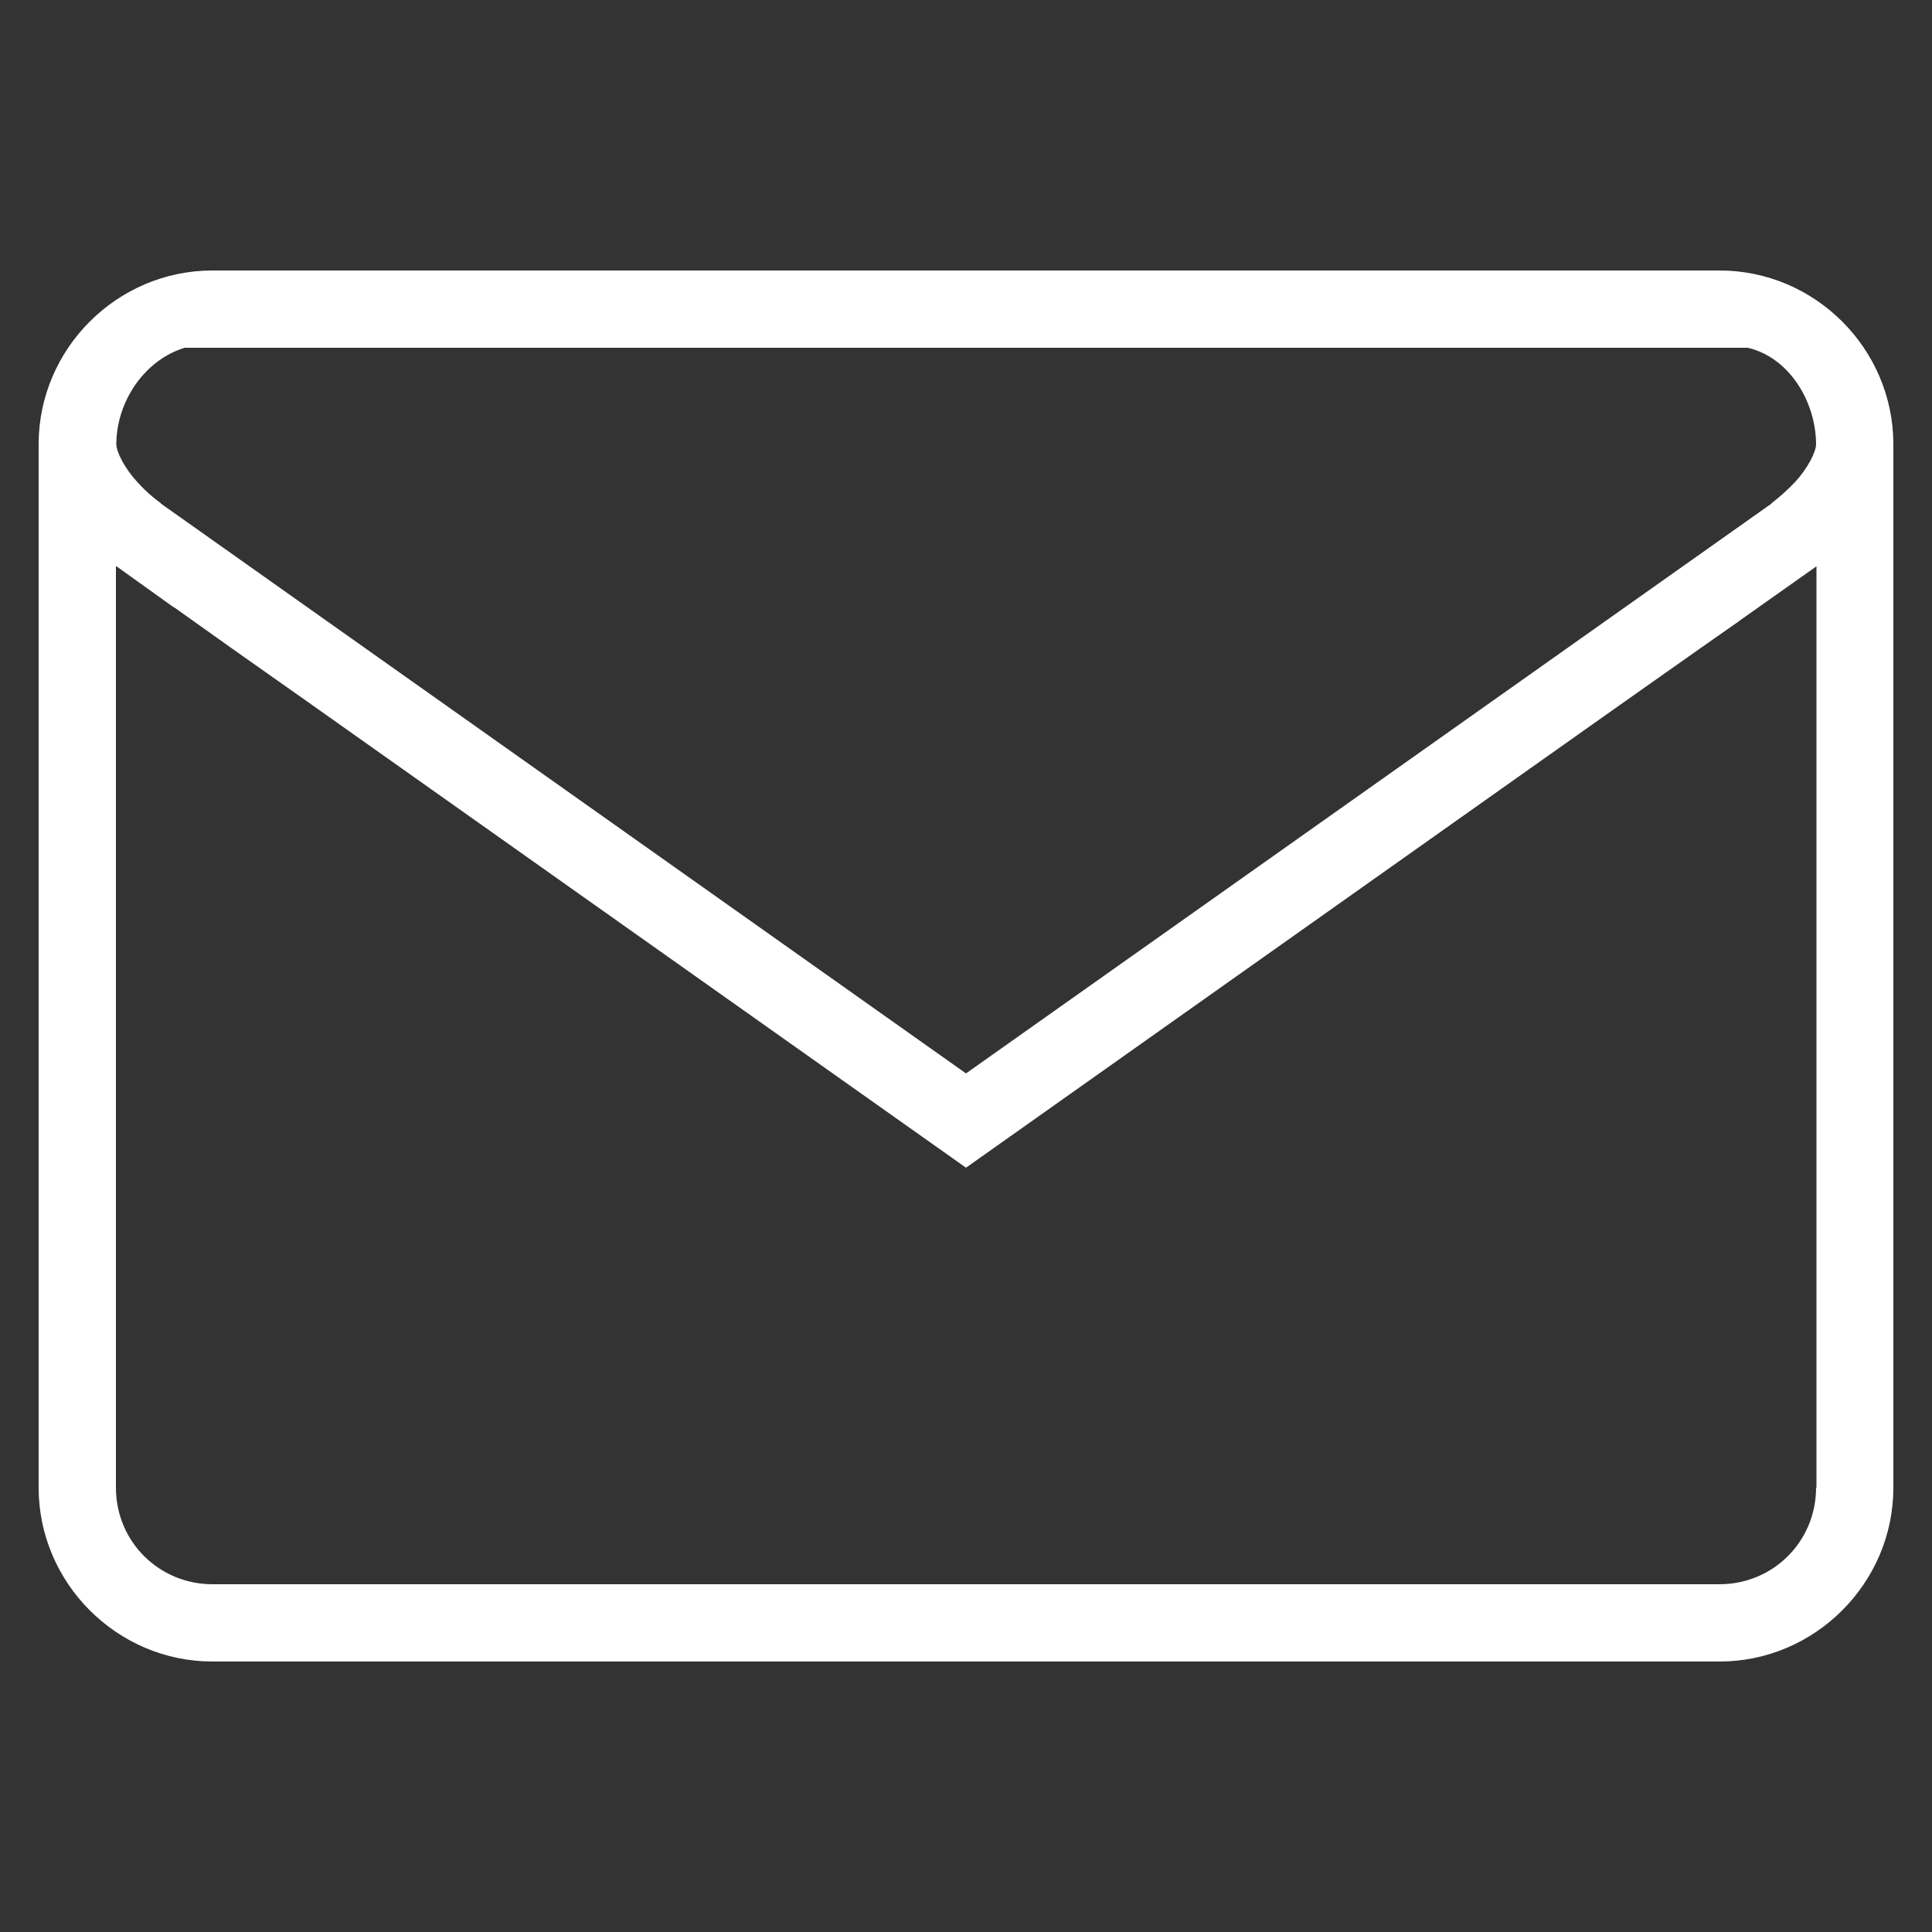
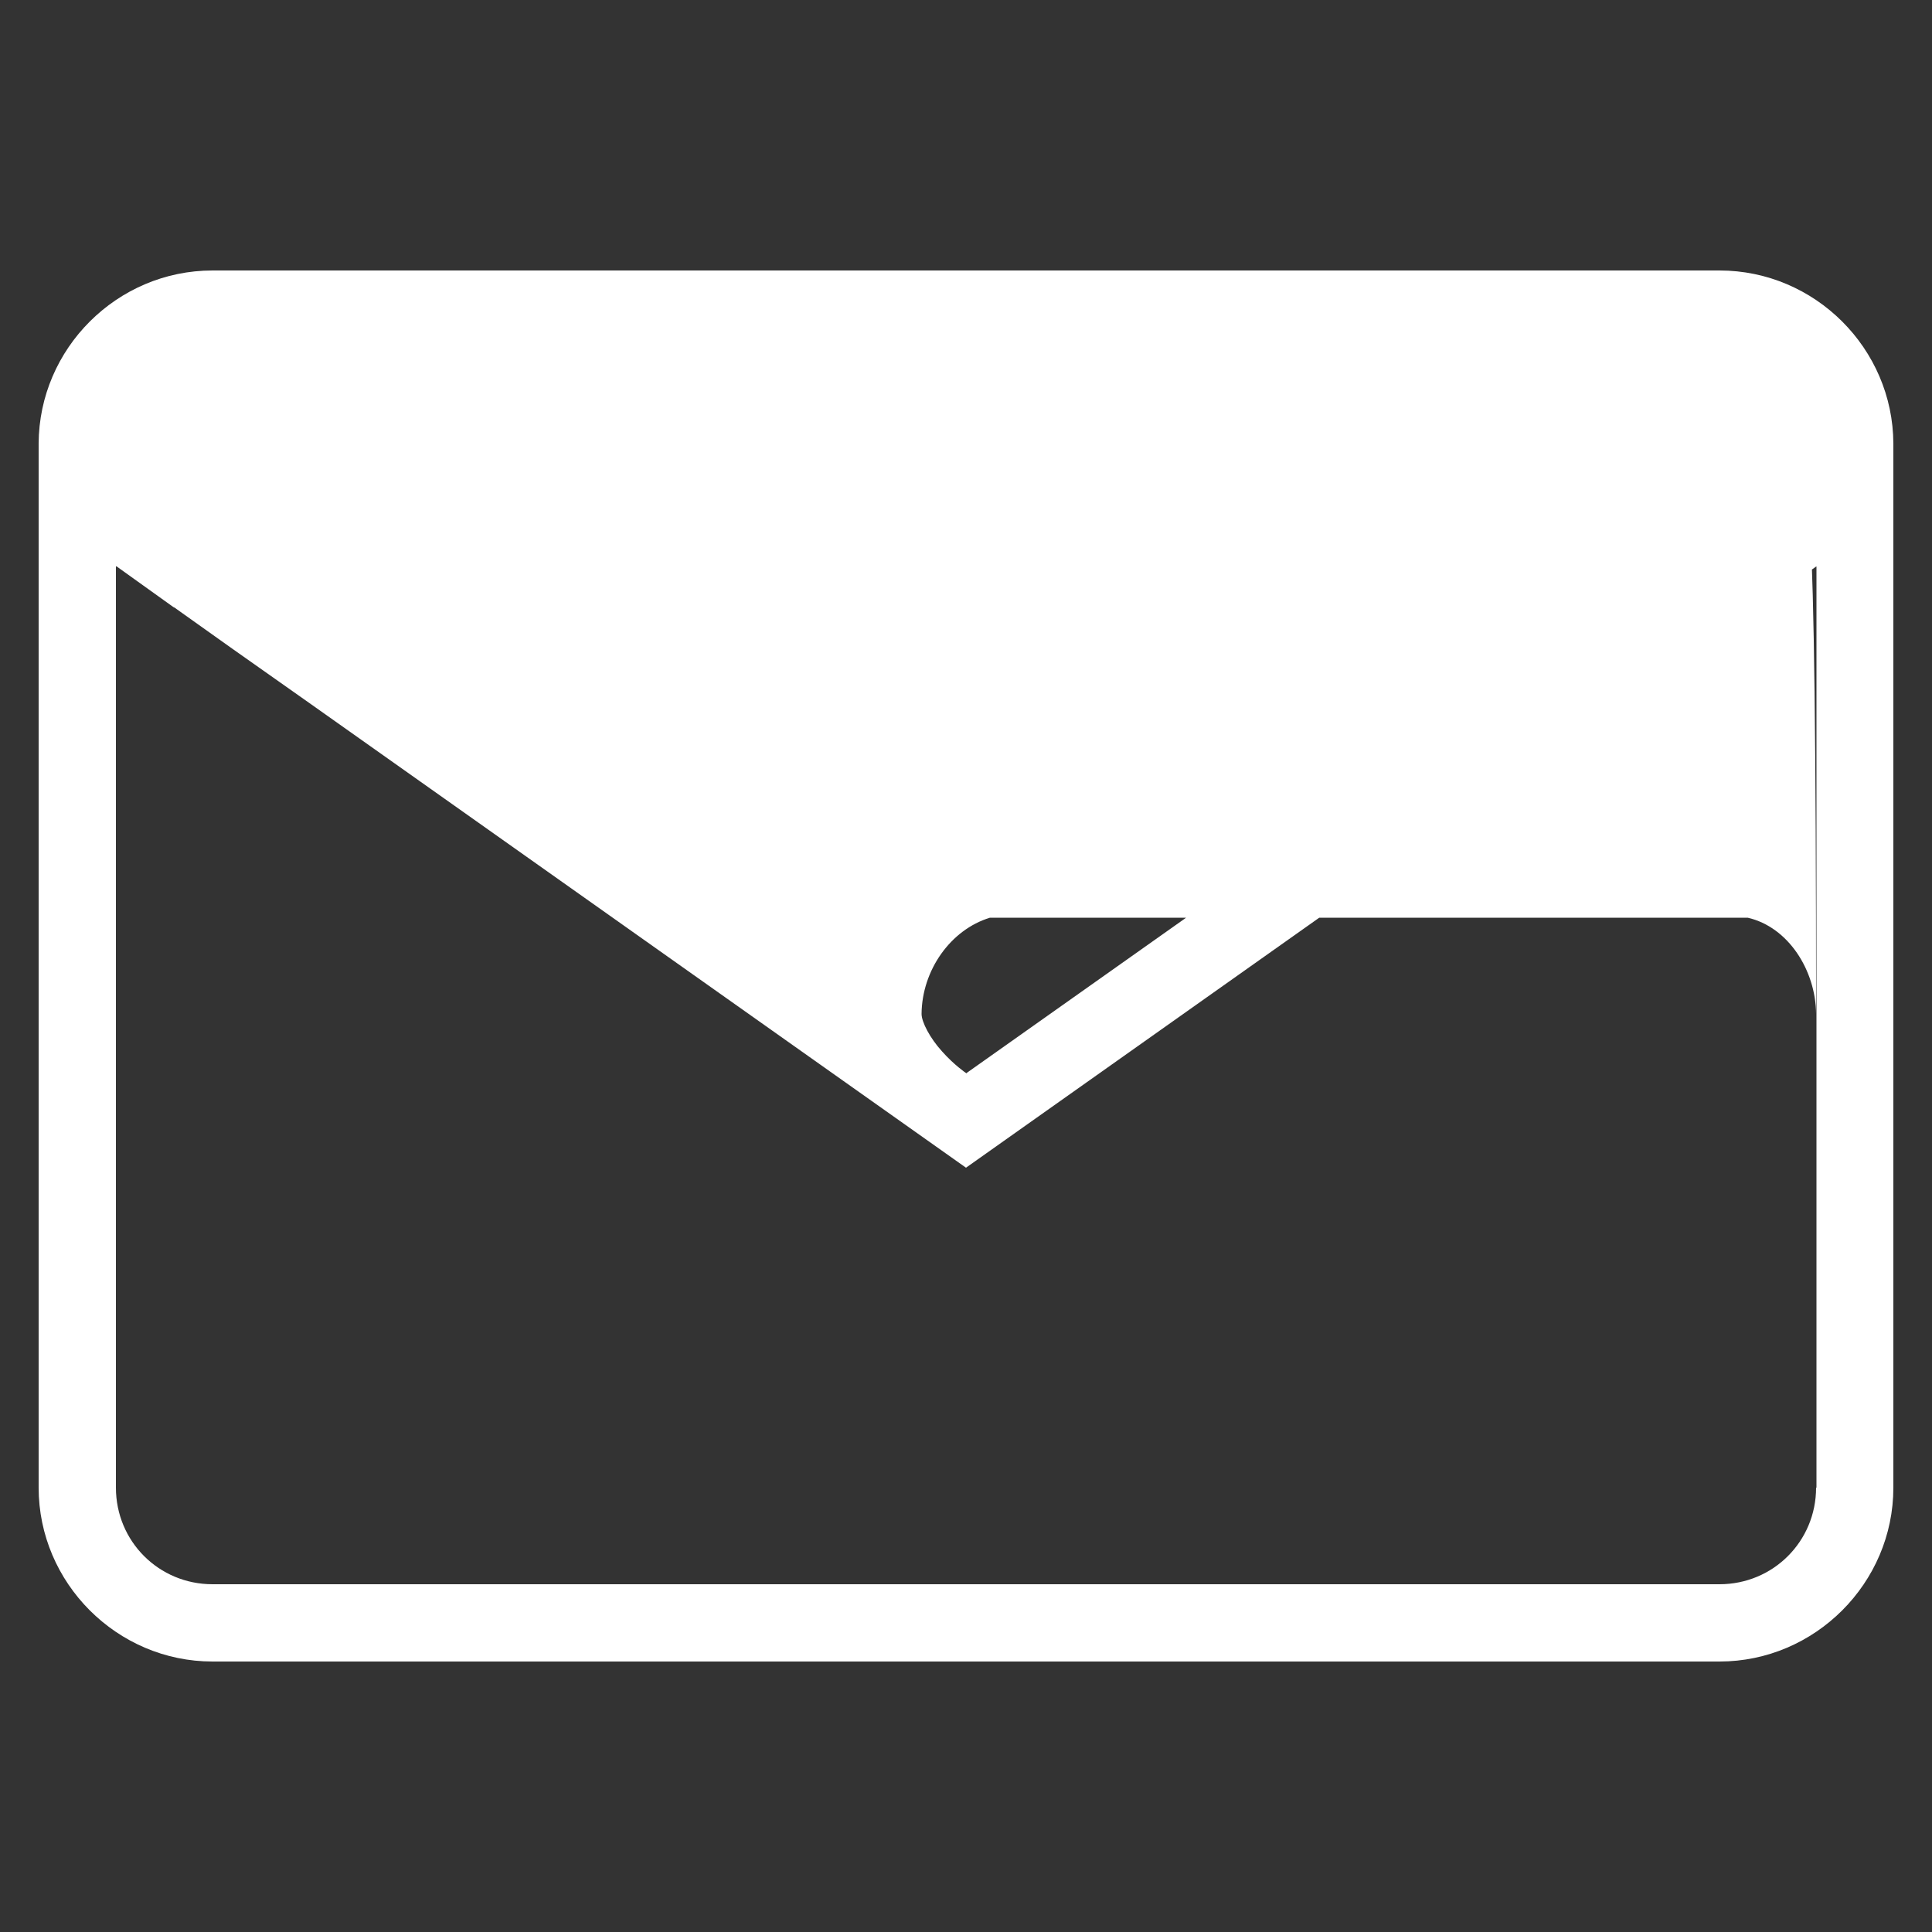
<svg xmlns="http://www.w3.org/2000/svg" version="1.1" id="Layer_1" x="0px" y="0px" viewBox="0 0 500 500" style="enable-background:new 0 0 500 500;" xml:space="preserve">
  <rect x="0" y="0" width="500" height="500" fill="#333333" stroke="none" />
  <style type="text/css">
	.st0{fill:#FFFFFF;}
</style>
-   <path class="st0" d="M445,70H55c-24.7,0-44.9,20.2-45,44.8c0,0,0,0,0,0.1s0,0,0,0.1v270c0,24.7,20.3,45,45,45h390  c24.7,0,45-20.3,45-45V115c0,0,0,0,0-0.1s0-0.1,0-0.1C489.9,90.2,469.7,70,445,70z M470,385c0,13.9-11.1,25-25,25h-5h-20h-14.7H94.2  H80H60h-5c-13.9,0-25-11.1-25-25V146.5l0.1,0.1h0.1l0,0L45,157.2h0.1L60,167.8l0,0l20,14.1l0,0l170,120.3L404.3,193l0,0l15.7-11.1  l0,0l20-14.1l0,0l10-7l0.1-0.1l0,0l19.8-14l0,0l0.2-0.1V385H470z M464.7,124.6c-3.2,3.4-6.2,5.6-6.2,5.6v0.1L250,277.8L41.6,130.3  v-0.1c0,0-3.1-2.1-6.2-5.6c-3.1-3.4-5.3-7.6-5.3-9.7c0.1-11.3,7.5-21.8,17.7-24.9H81h338h33.3c10.5,2.4,17.6,13.6,17.7,24.9  C470,117,467.8,121.2,464.7,124.6z" />
+   <path class="st0" d="M445,70H55c-24.7,0-44.9,20.2-45,44.8c0,0,0,0,0,0.1s0,0,0,0.1v270c0,24.7,20.3,45,45,45h390  c24.7,0,45-20.3,45-45V115c0,0,0,0,0-0.1s0-0.1,0-0.1C489.9,90.2,469.7,70,445,70z M470,385c0,13.9-11.1,25-25,25h-5h-20h-14.7H94.2  H80H60h-5c-13.9,0-25-11.1-25-25V146.5l0.1,0.1h0.1l0,0L45,157.2h0.1L60,167.8l0,0l20,14.1l0,0l170,120.3L404.3,193l0,0l15.7-11.1  l0,0l20-14.1l0,0l10-7l0.1-0.1l0,0l19.8-14l0,0l0.2-0.1V385H470z M464.7,124.6c-3.2,3.4-6.2,5.6-6.2,5.6v0.1L250,277.8v-0.1c0,0-3.1-2.1-6.2-5.6c-3.1-3.4-5.3-7.6-5.3-9.7c0.1-11.3,7.5-21.8,17.7-24.9H81h338h33.3c10.5,2.4,17.6,13.6,17.7,24.9  C470,117,467.8,121.2,464.7,124.6z" />
</svg>